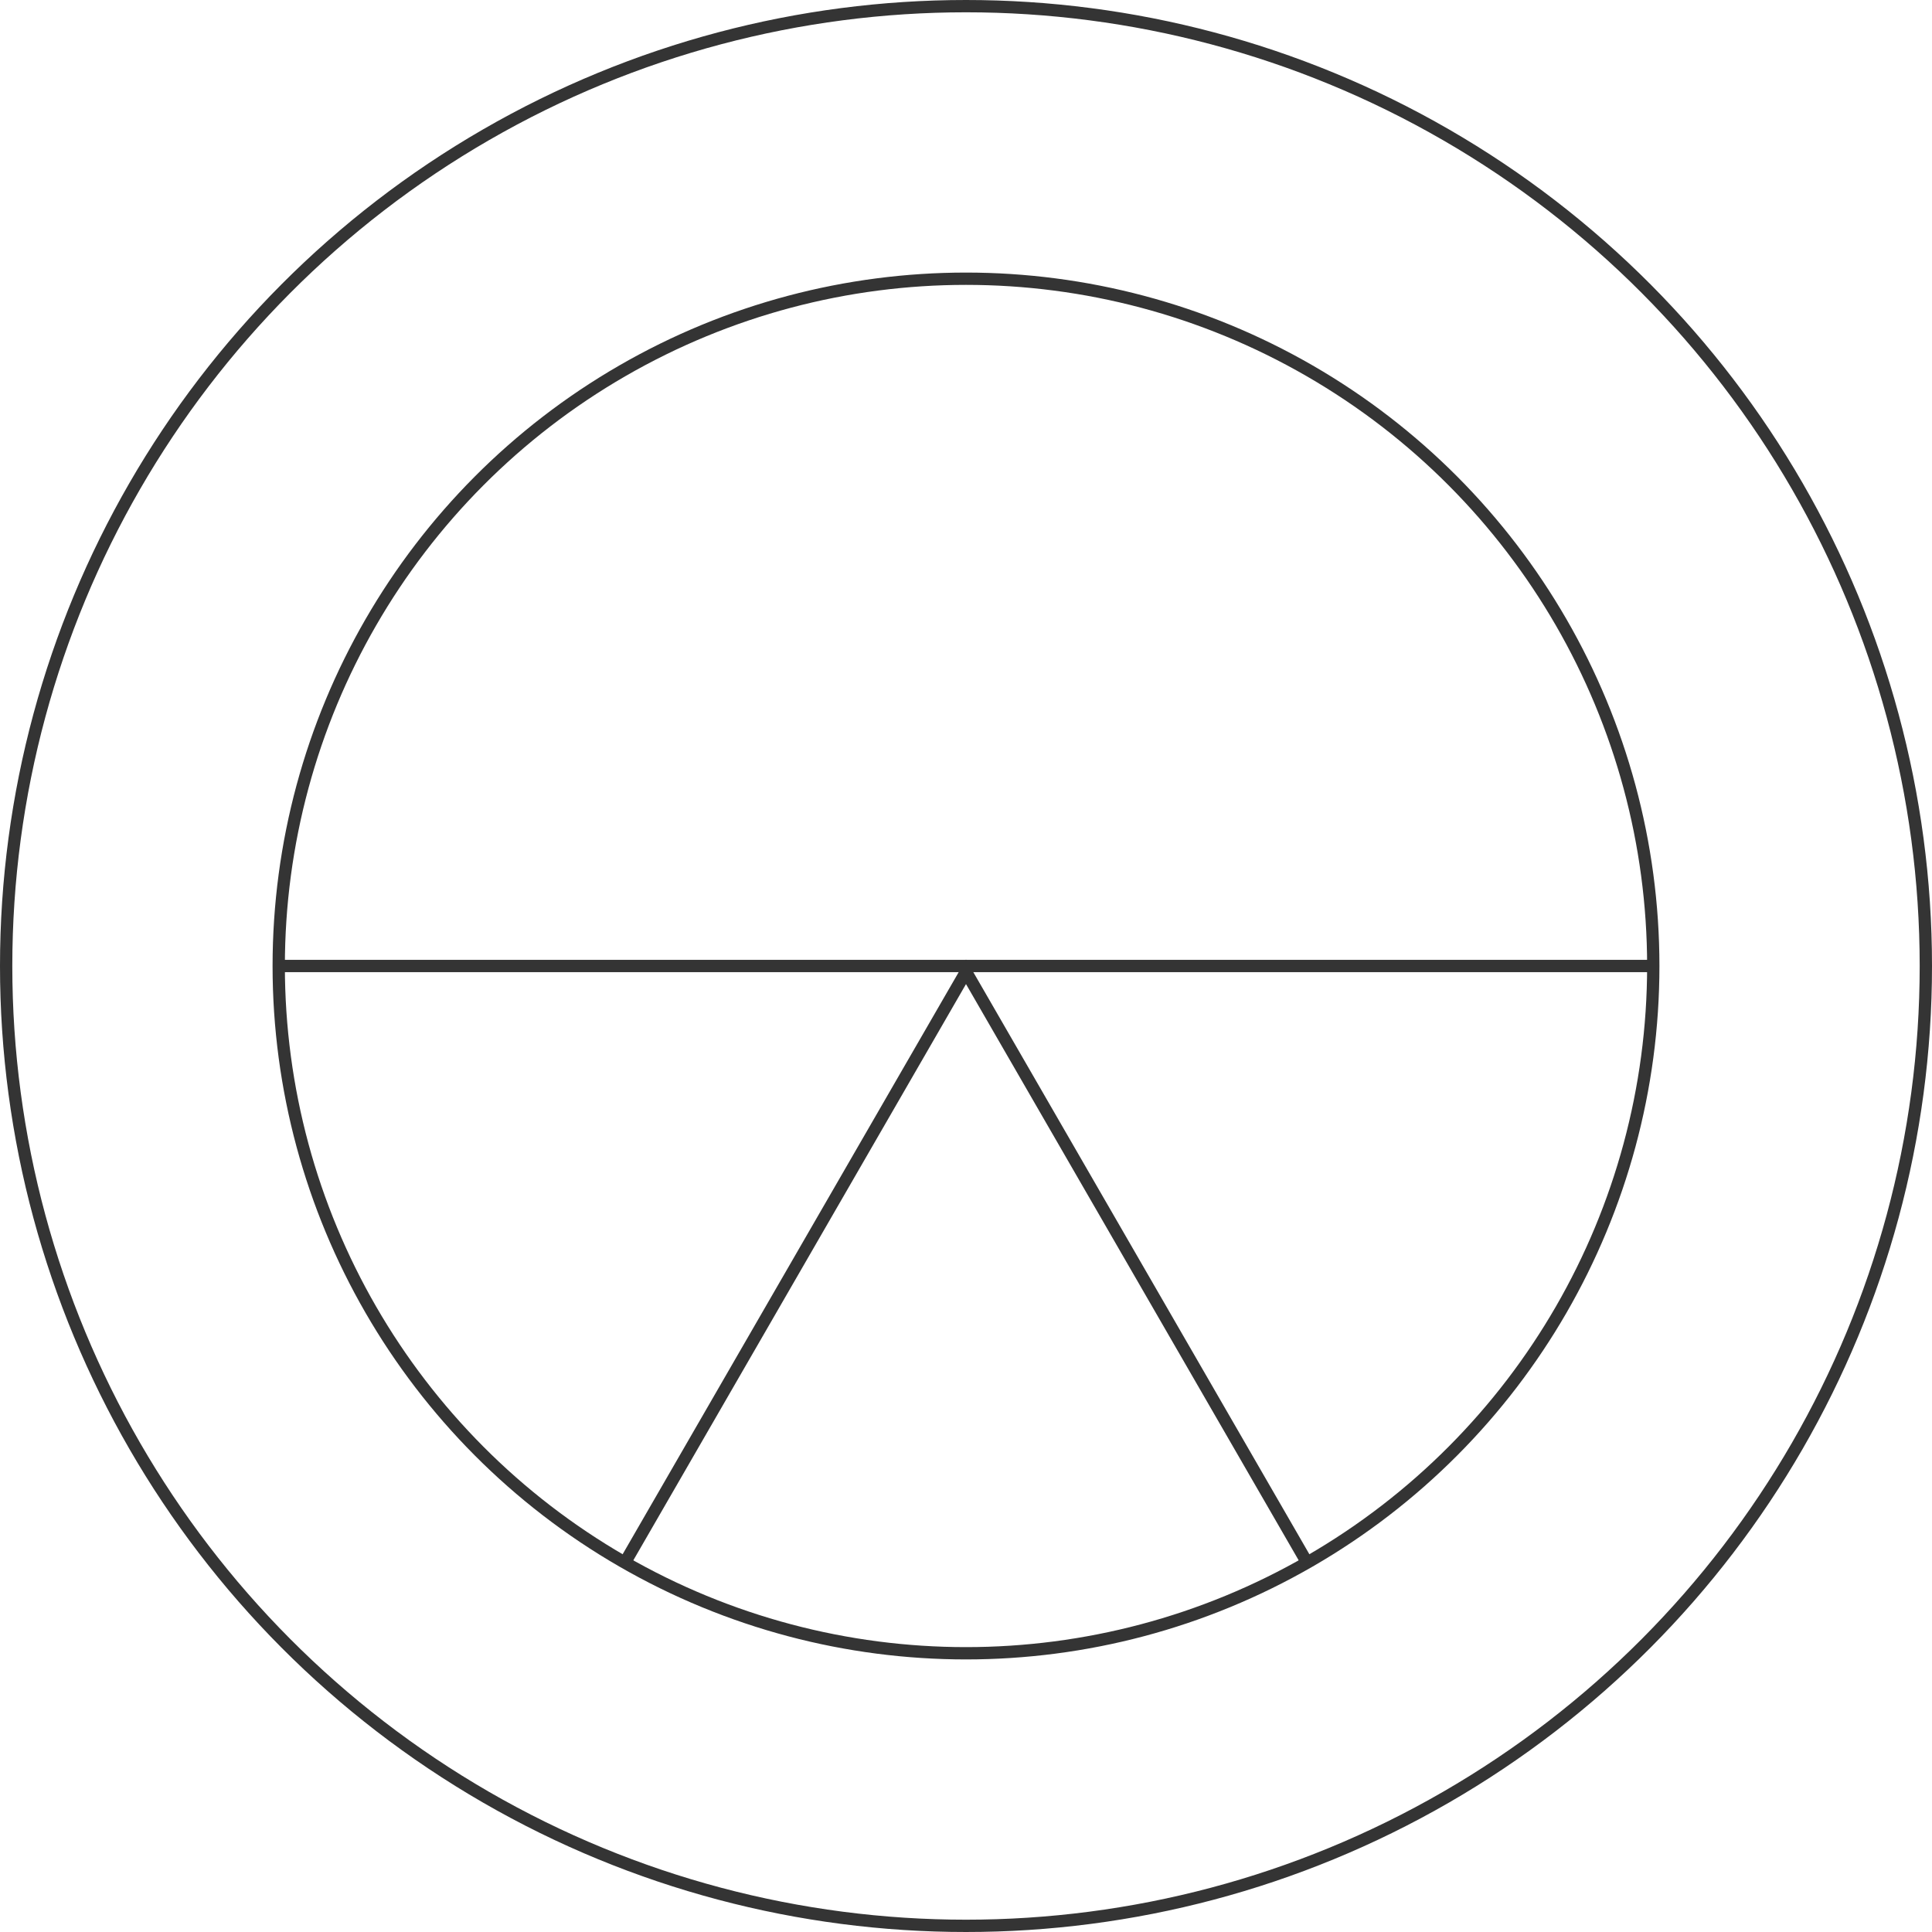
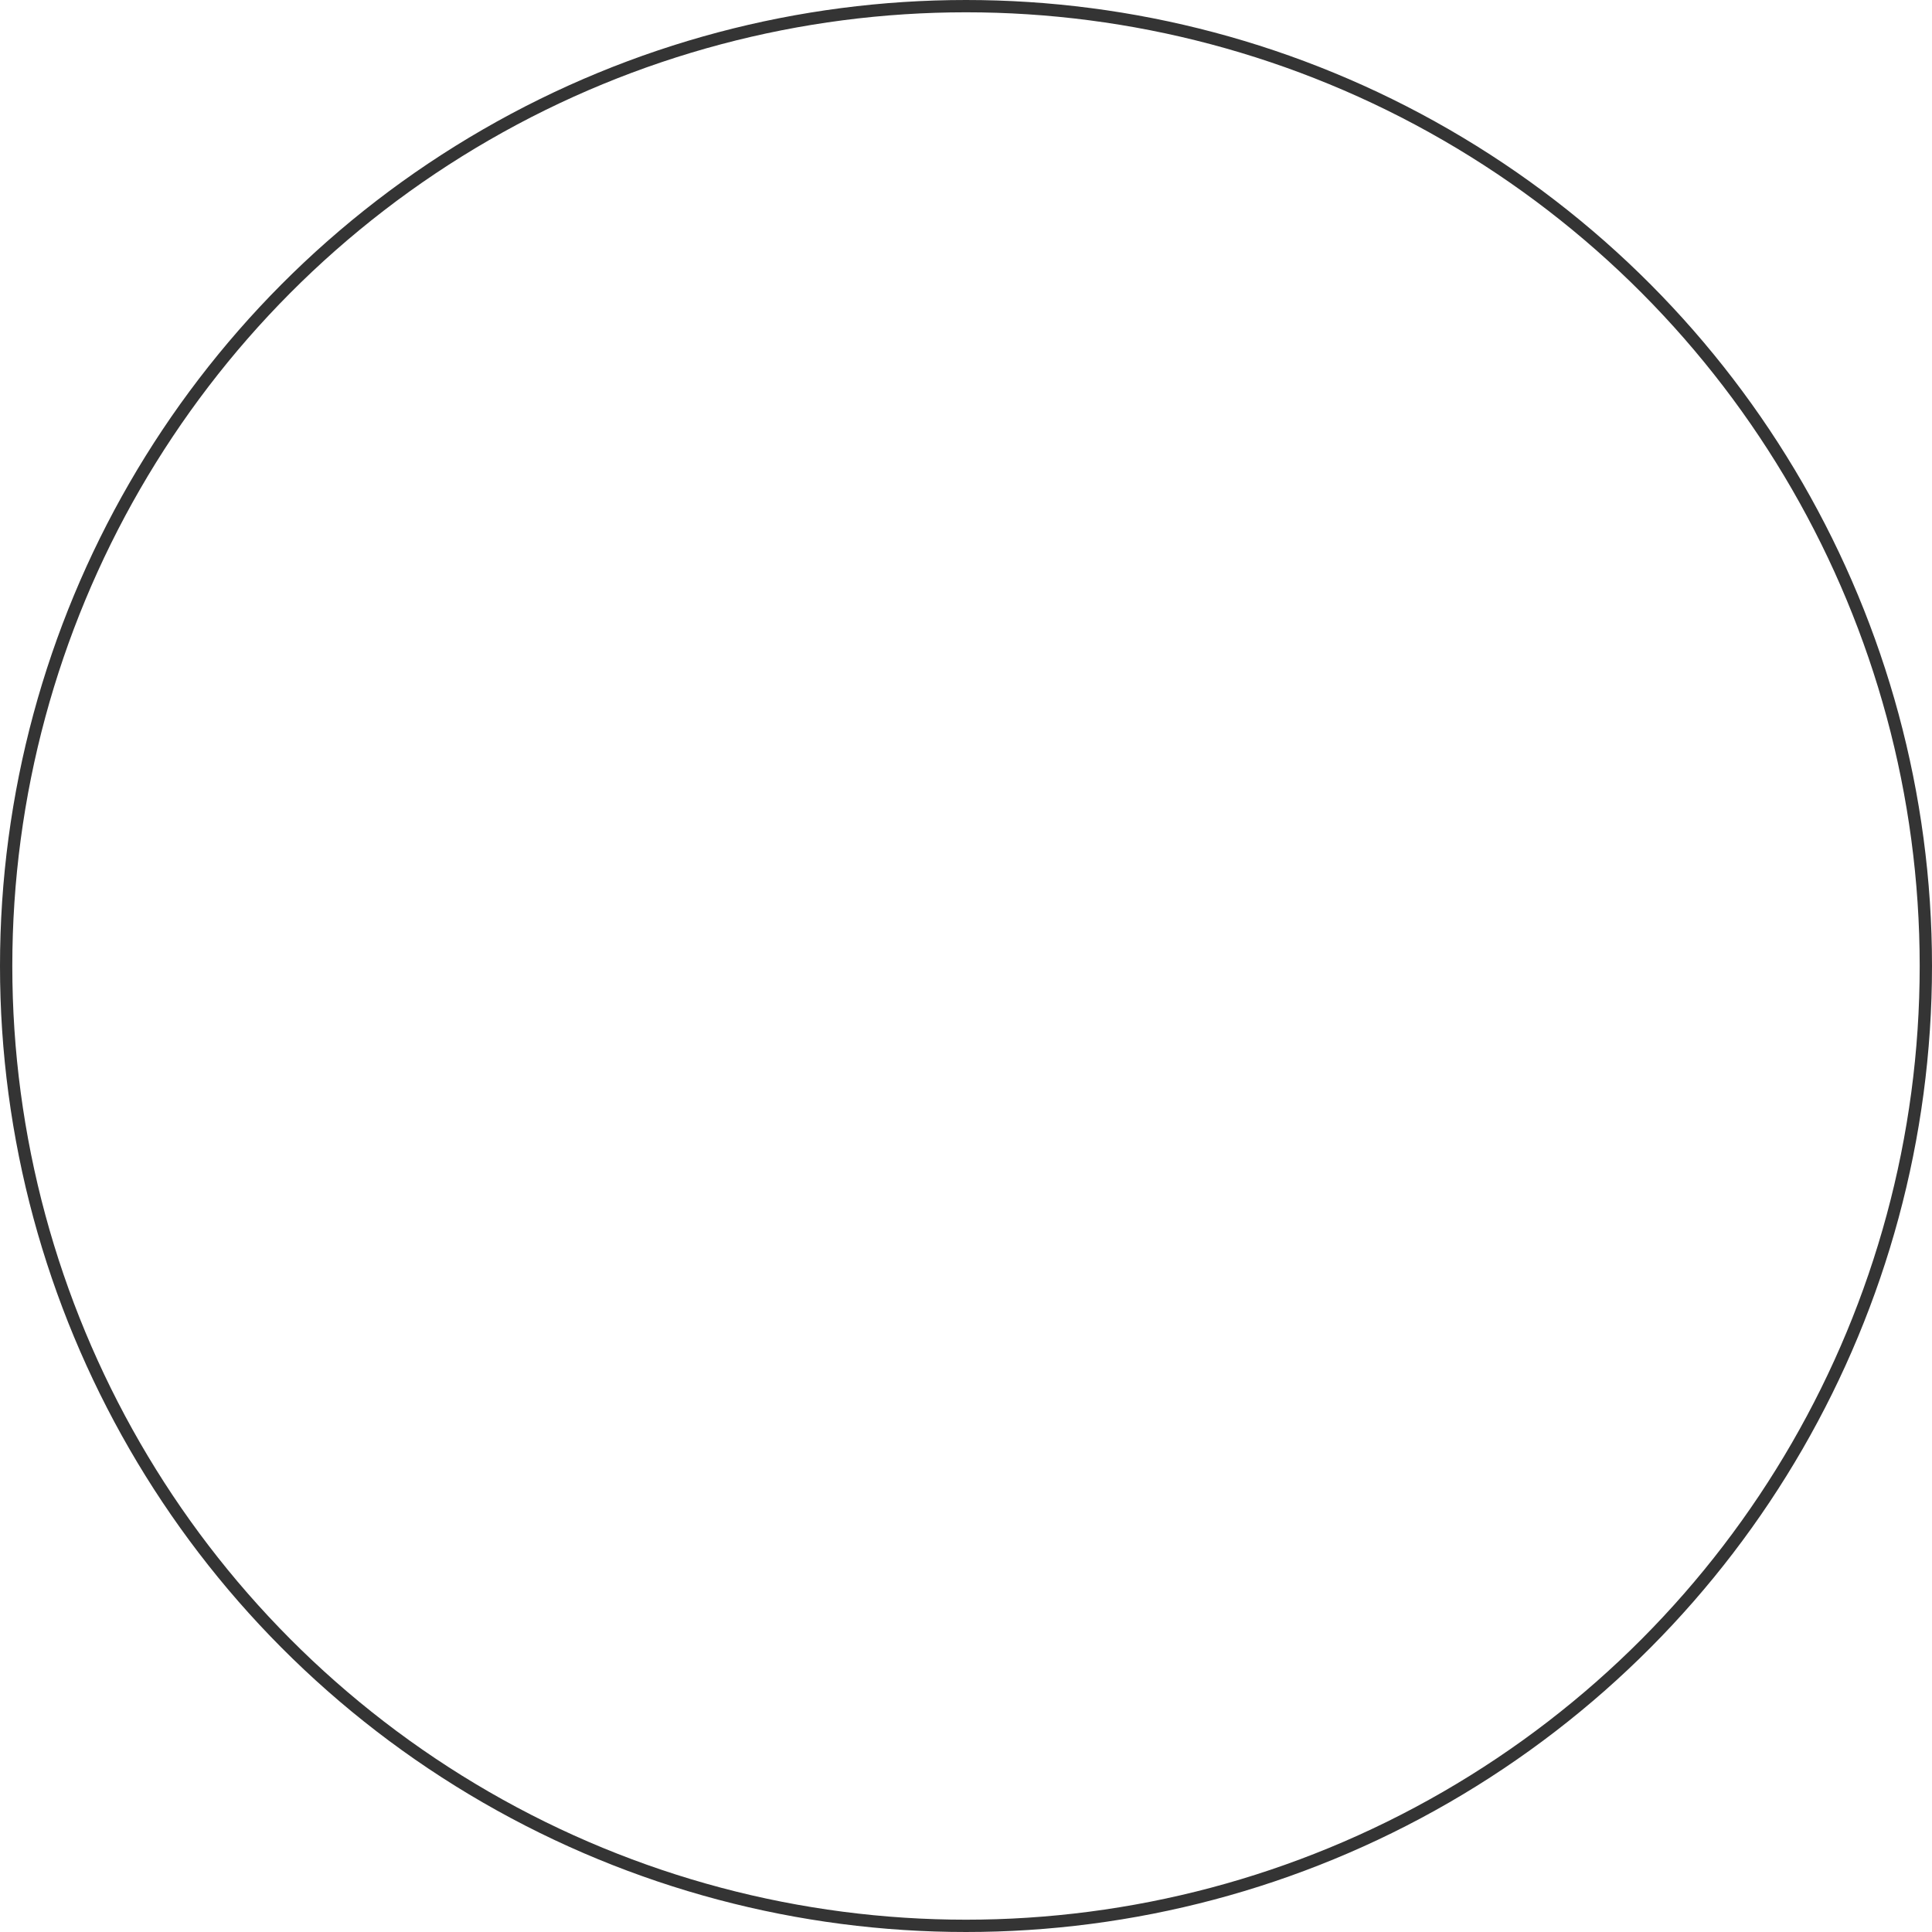
<svg xmlns="http://www.w3.org/2000/svg" version="1.1" id="Layer_1" x="0px" y="0px" viewBox="0 0 157 157" style="enable-background:new 0 0 157 157;" xml:space="preserve">
  <style type="text/css">
	.st0{fill:none;stroke:#343434;stroke-miterlimit:10;}
</style>
-   <circle class="st0" cx="78.5" cy="78.5" r="55.85" />
  <circle class="st0" cx="78.5" cy="78.5" r="78" />
-   <line class="st0" x1="22.65" y1="78.5" x2="134.13" y2="78.5" />
-   <polyline class="st0" points="106.16,126.88 78.5,78.97 50.84,126.88 " />
</svg>